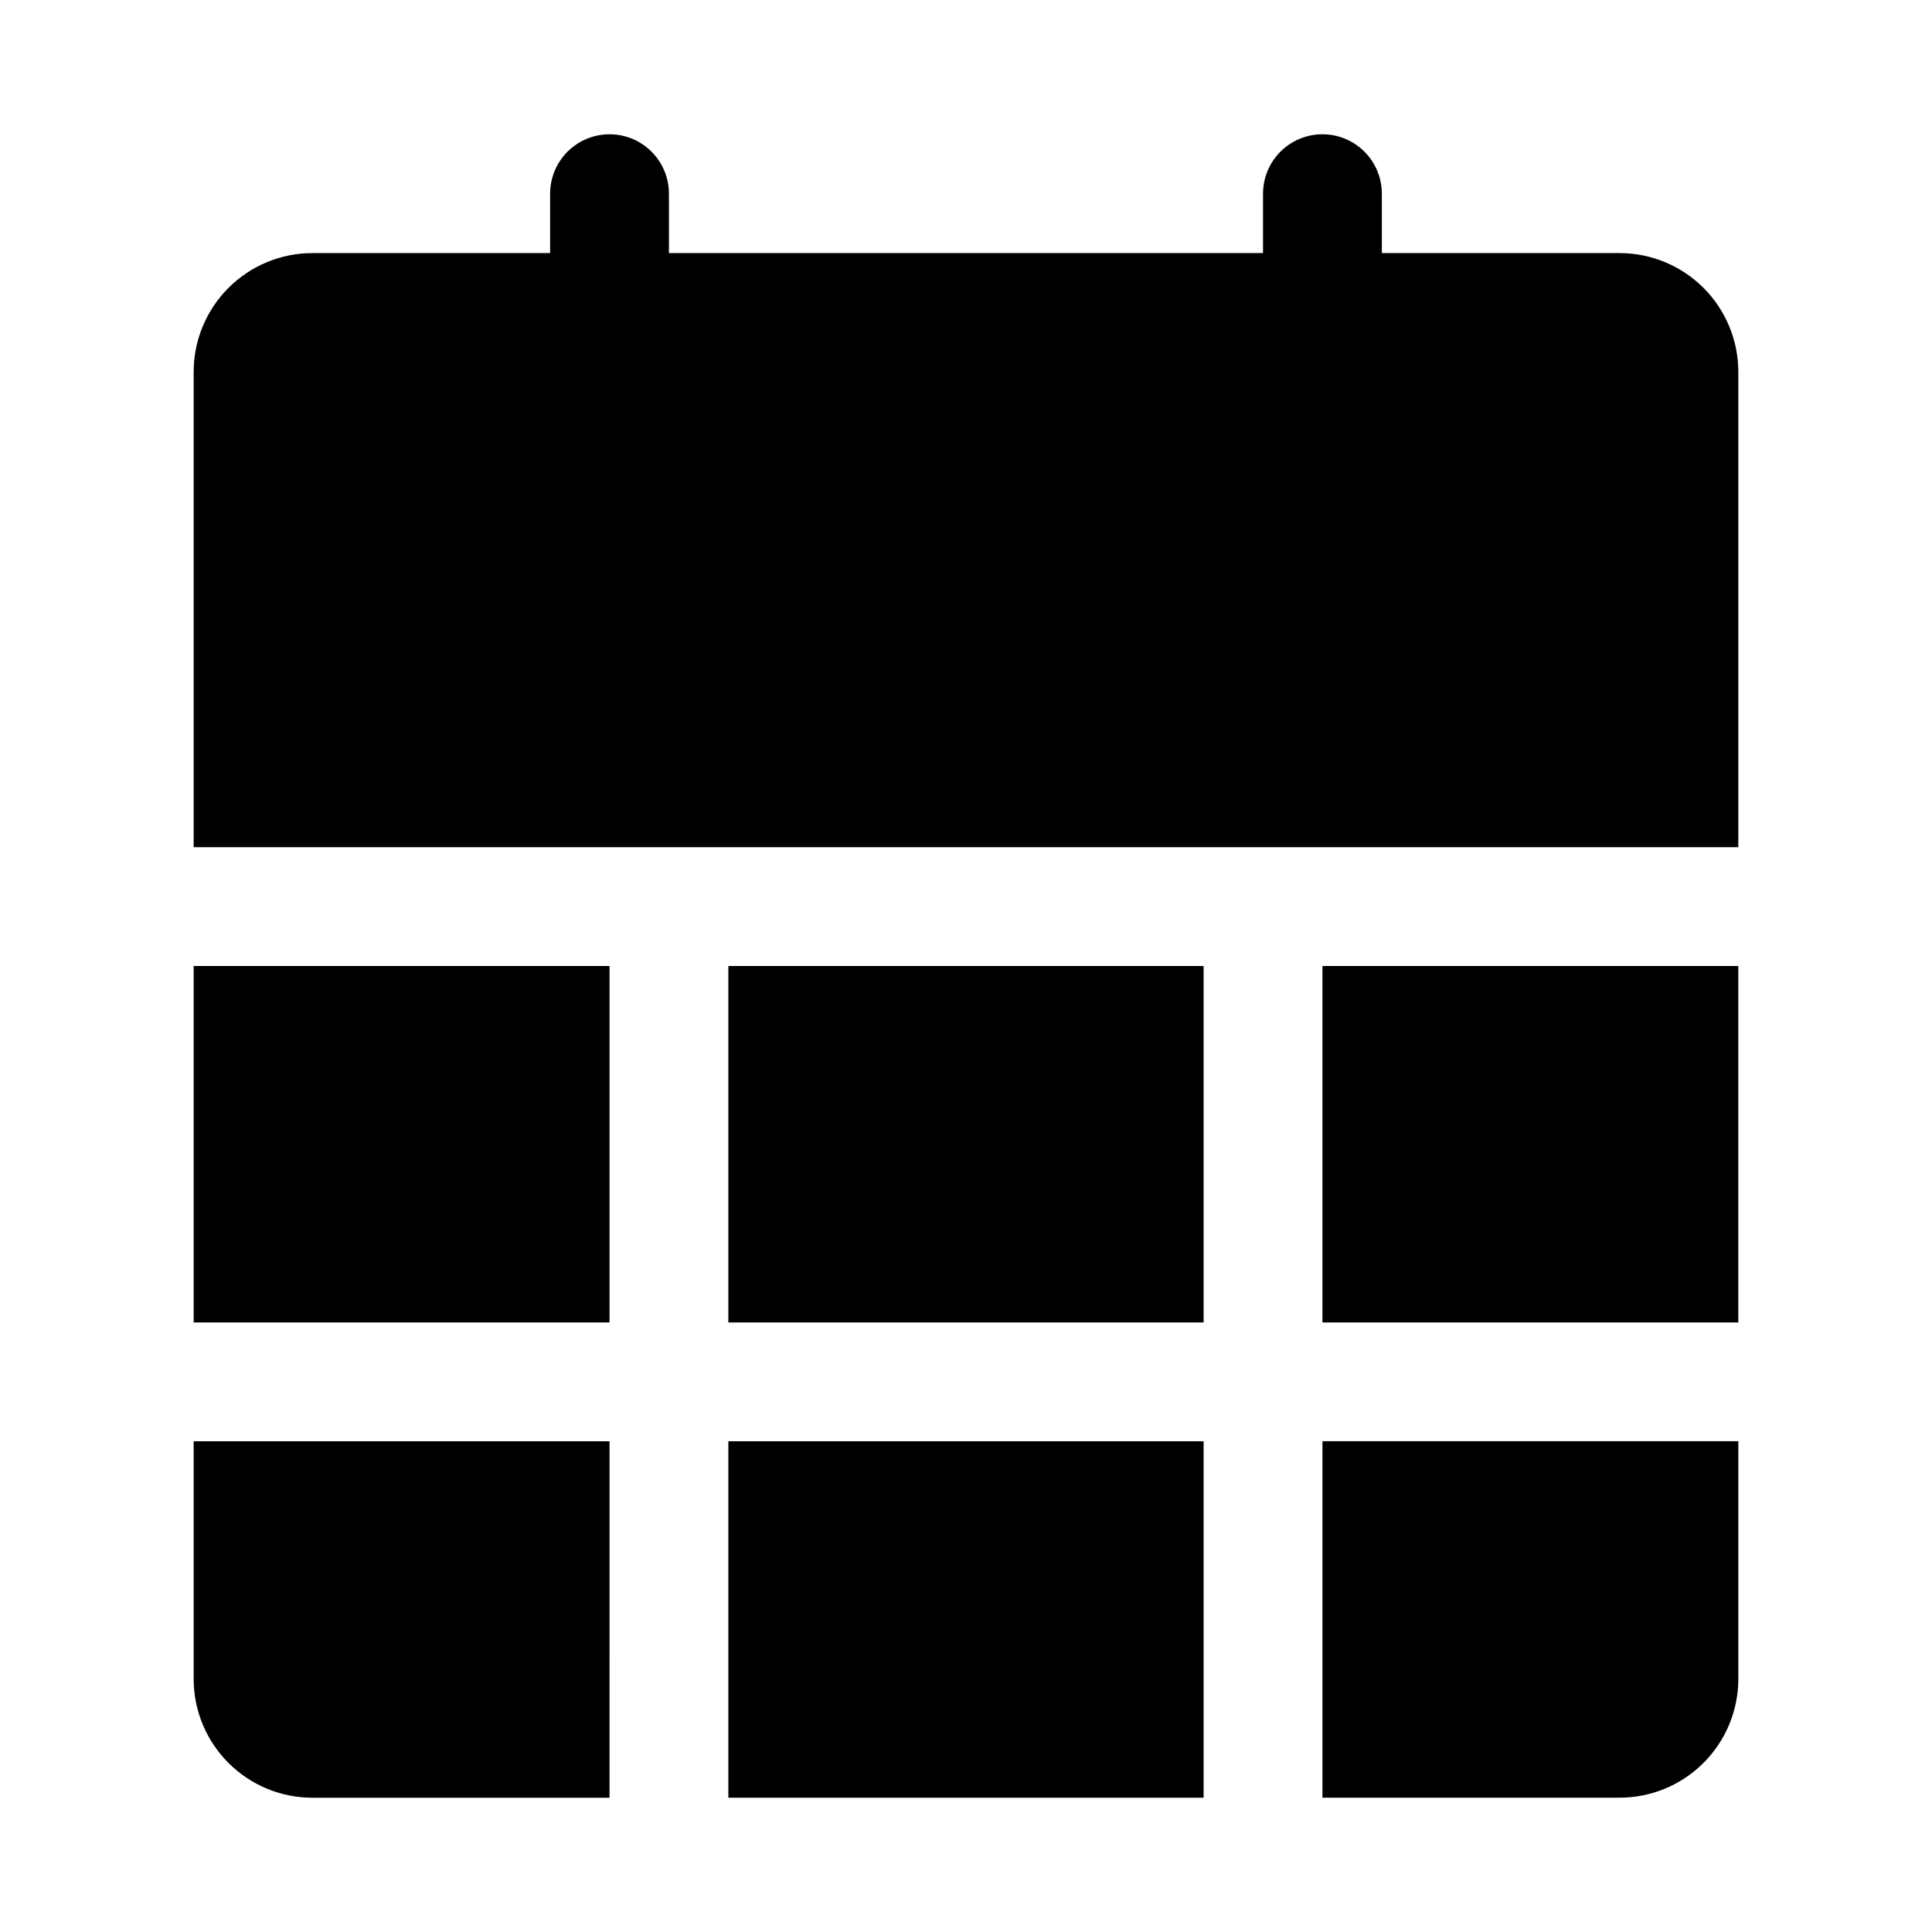
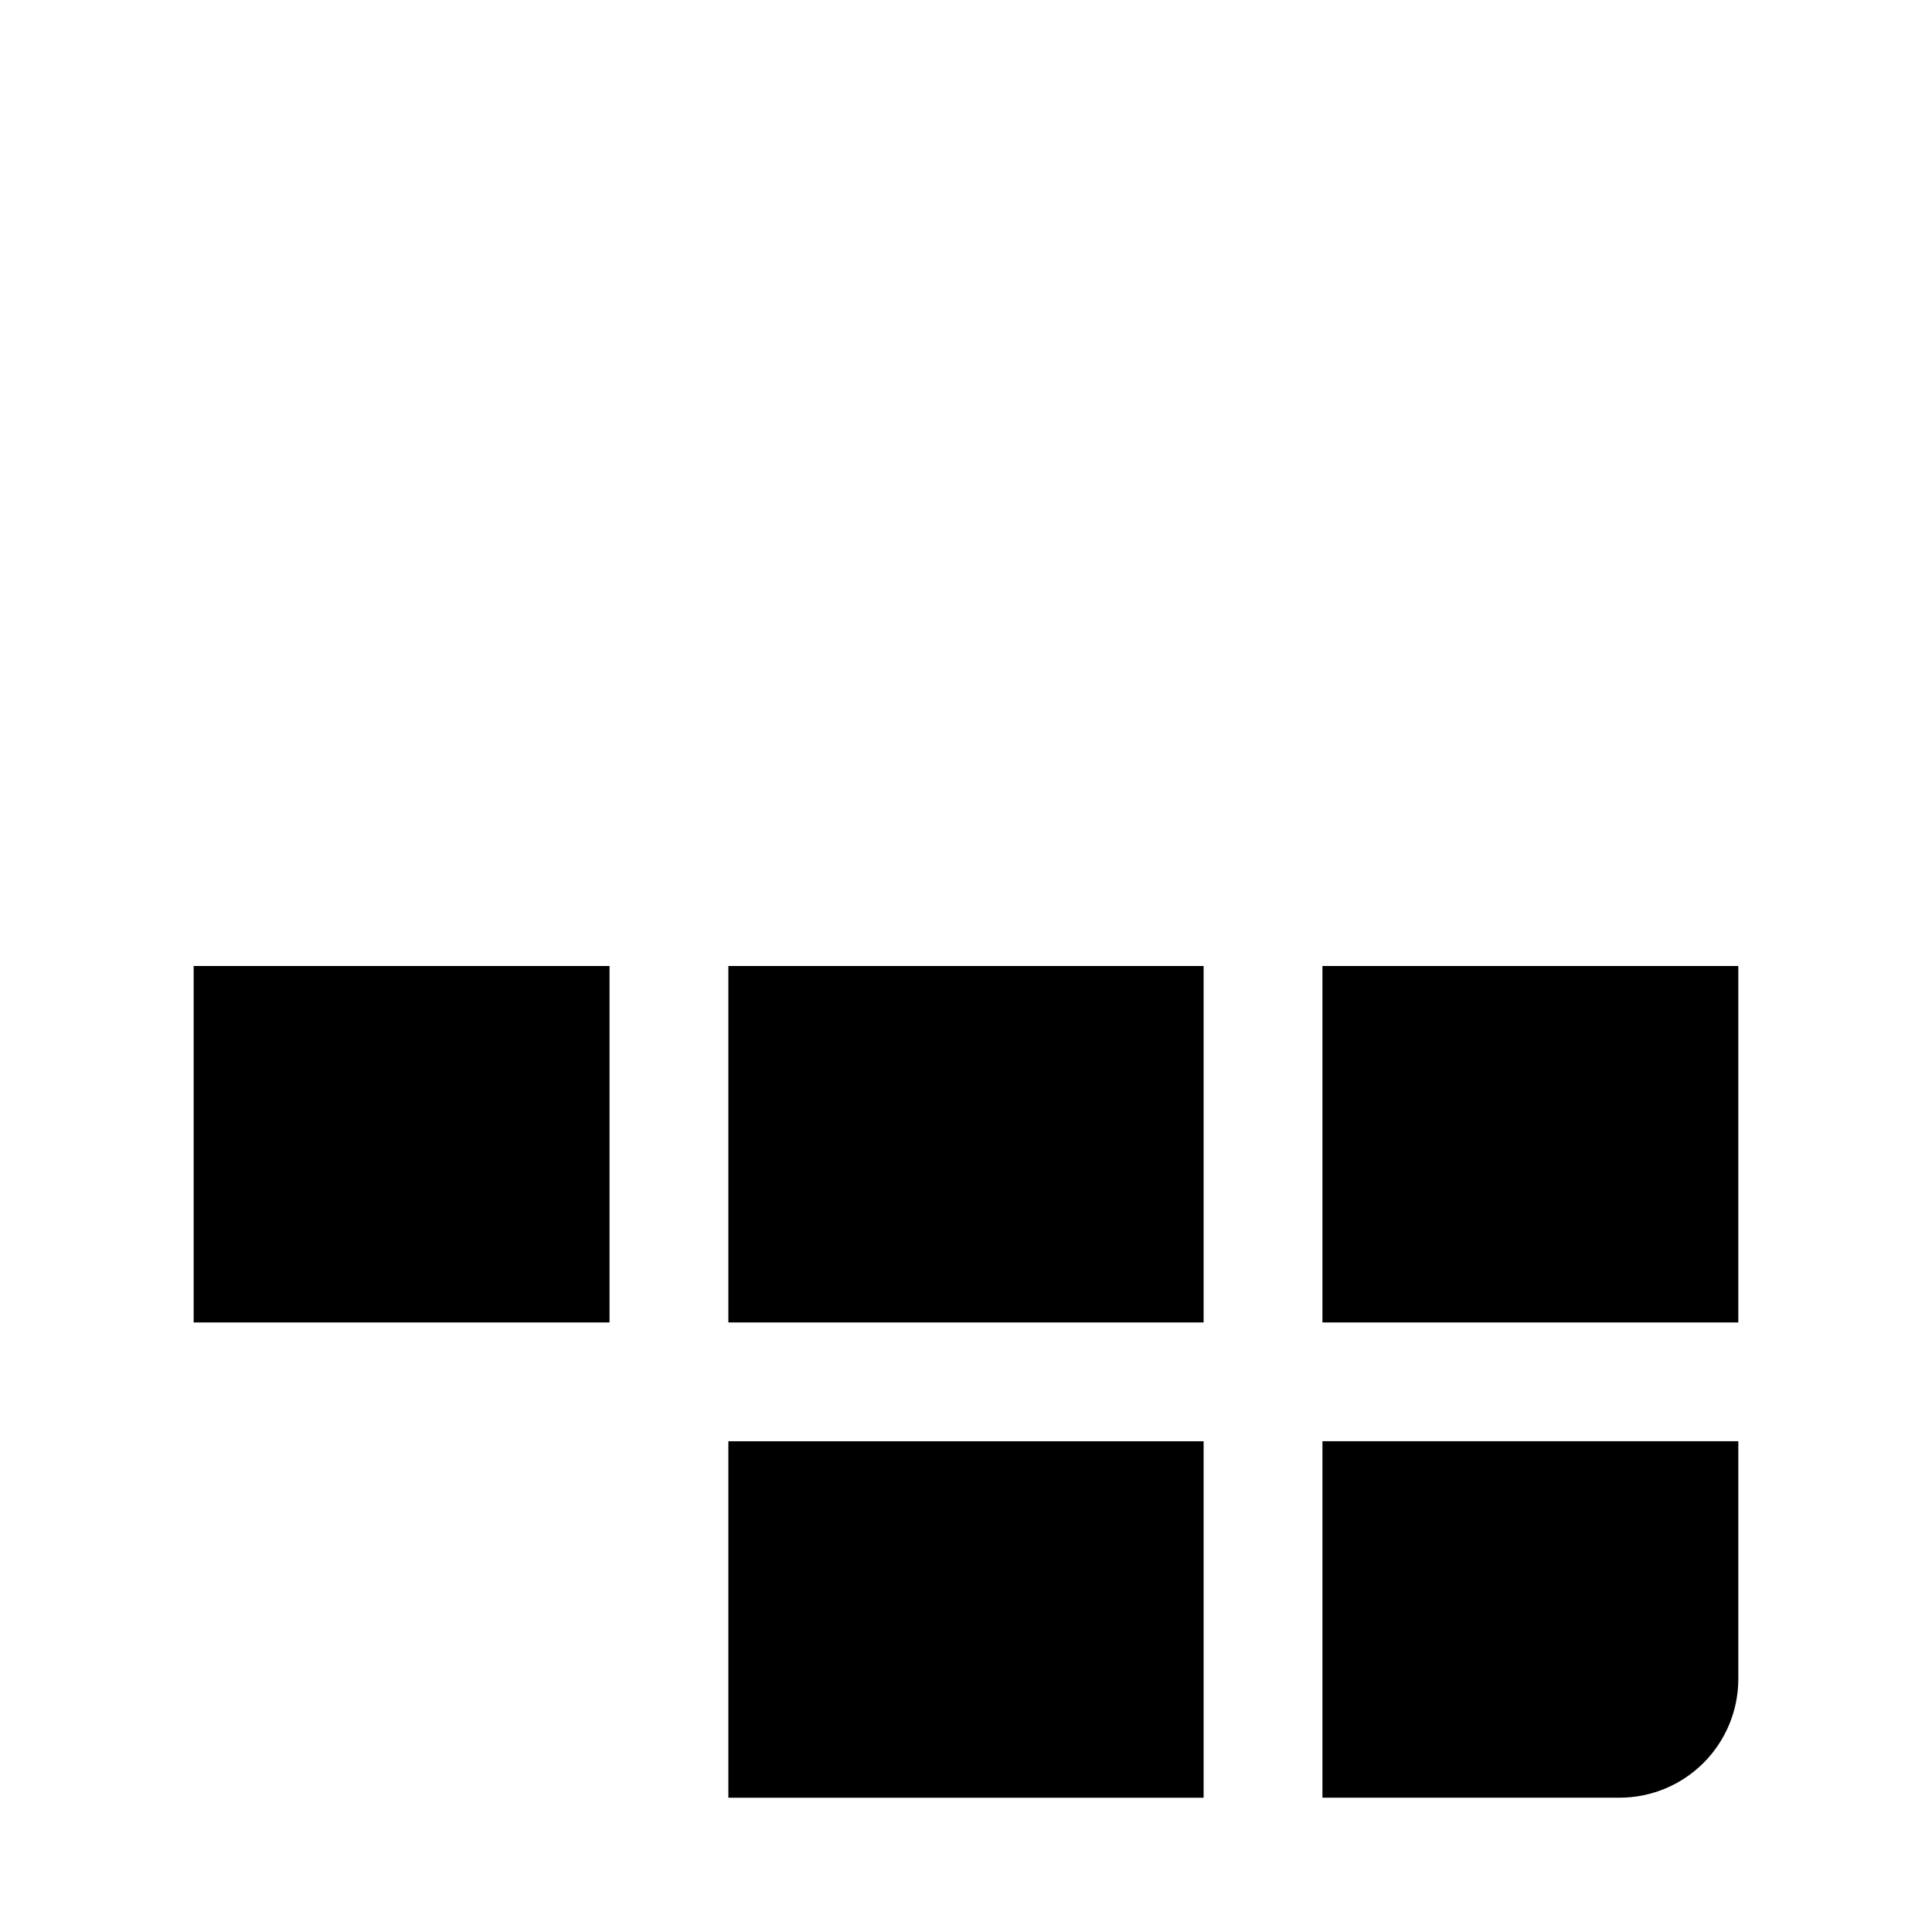
<svg xmlns="http://www.w3.org/2000/svg" fill="#000000" width="800px" height="800px" version="1.1" viewBox="144 144 512 512">
  <g>
    <path d="m195.32 400h110.21v94.465h-110.21z" />
-     <path d="m573.18 211.07h-62.977v-15.746c0-5.625-3-10.82-7.871-13.633-4.871-2.812-10.875-2.812-15.746 0s-7.871 8.008-7.871 13.633v15.746h-157.44v-15.746c0-5.625-3-10.82-7.871-13.633s-10.871-2.812-15.742 0c-4.875 2.812-7.875 8.008-7.875 13.633v15.746h-62.977c-8.352 0-16.359 3.316-22.266 9.223-5.902 5.906-9.223 13.914-9.223 22.266v125.95h409.35v-125.95c0-8.352-3.316-16.359-9.223-22.266s-13.914-9.223-22.266-9.223z" />
    <path d="m494.46 400h110.21v94.465h-110.21z" />
    <path d="m337.02 525.95h125.95v94.465h-125.95z" />
    <path d="m337.02 400h125.95v94.465h-125.95z" />
    <path d="m494.46 620.41h78.723c8.352 0 16.359-3.316 22.266-9.223 5.906-5.902 9.223-13.914 9.223-22.266v-62.977h-110.21z" />
-     <path d="m195.32 588.93c0 8.352 3.32 16.363 9.223 22.266 5.906 5.906 13.914 9.223 22.266 9.223h78.719l0.004-94.465h-110.21z" />
  </g>
</svg>